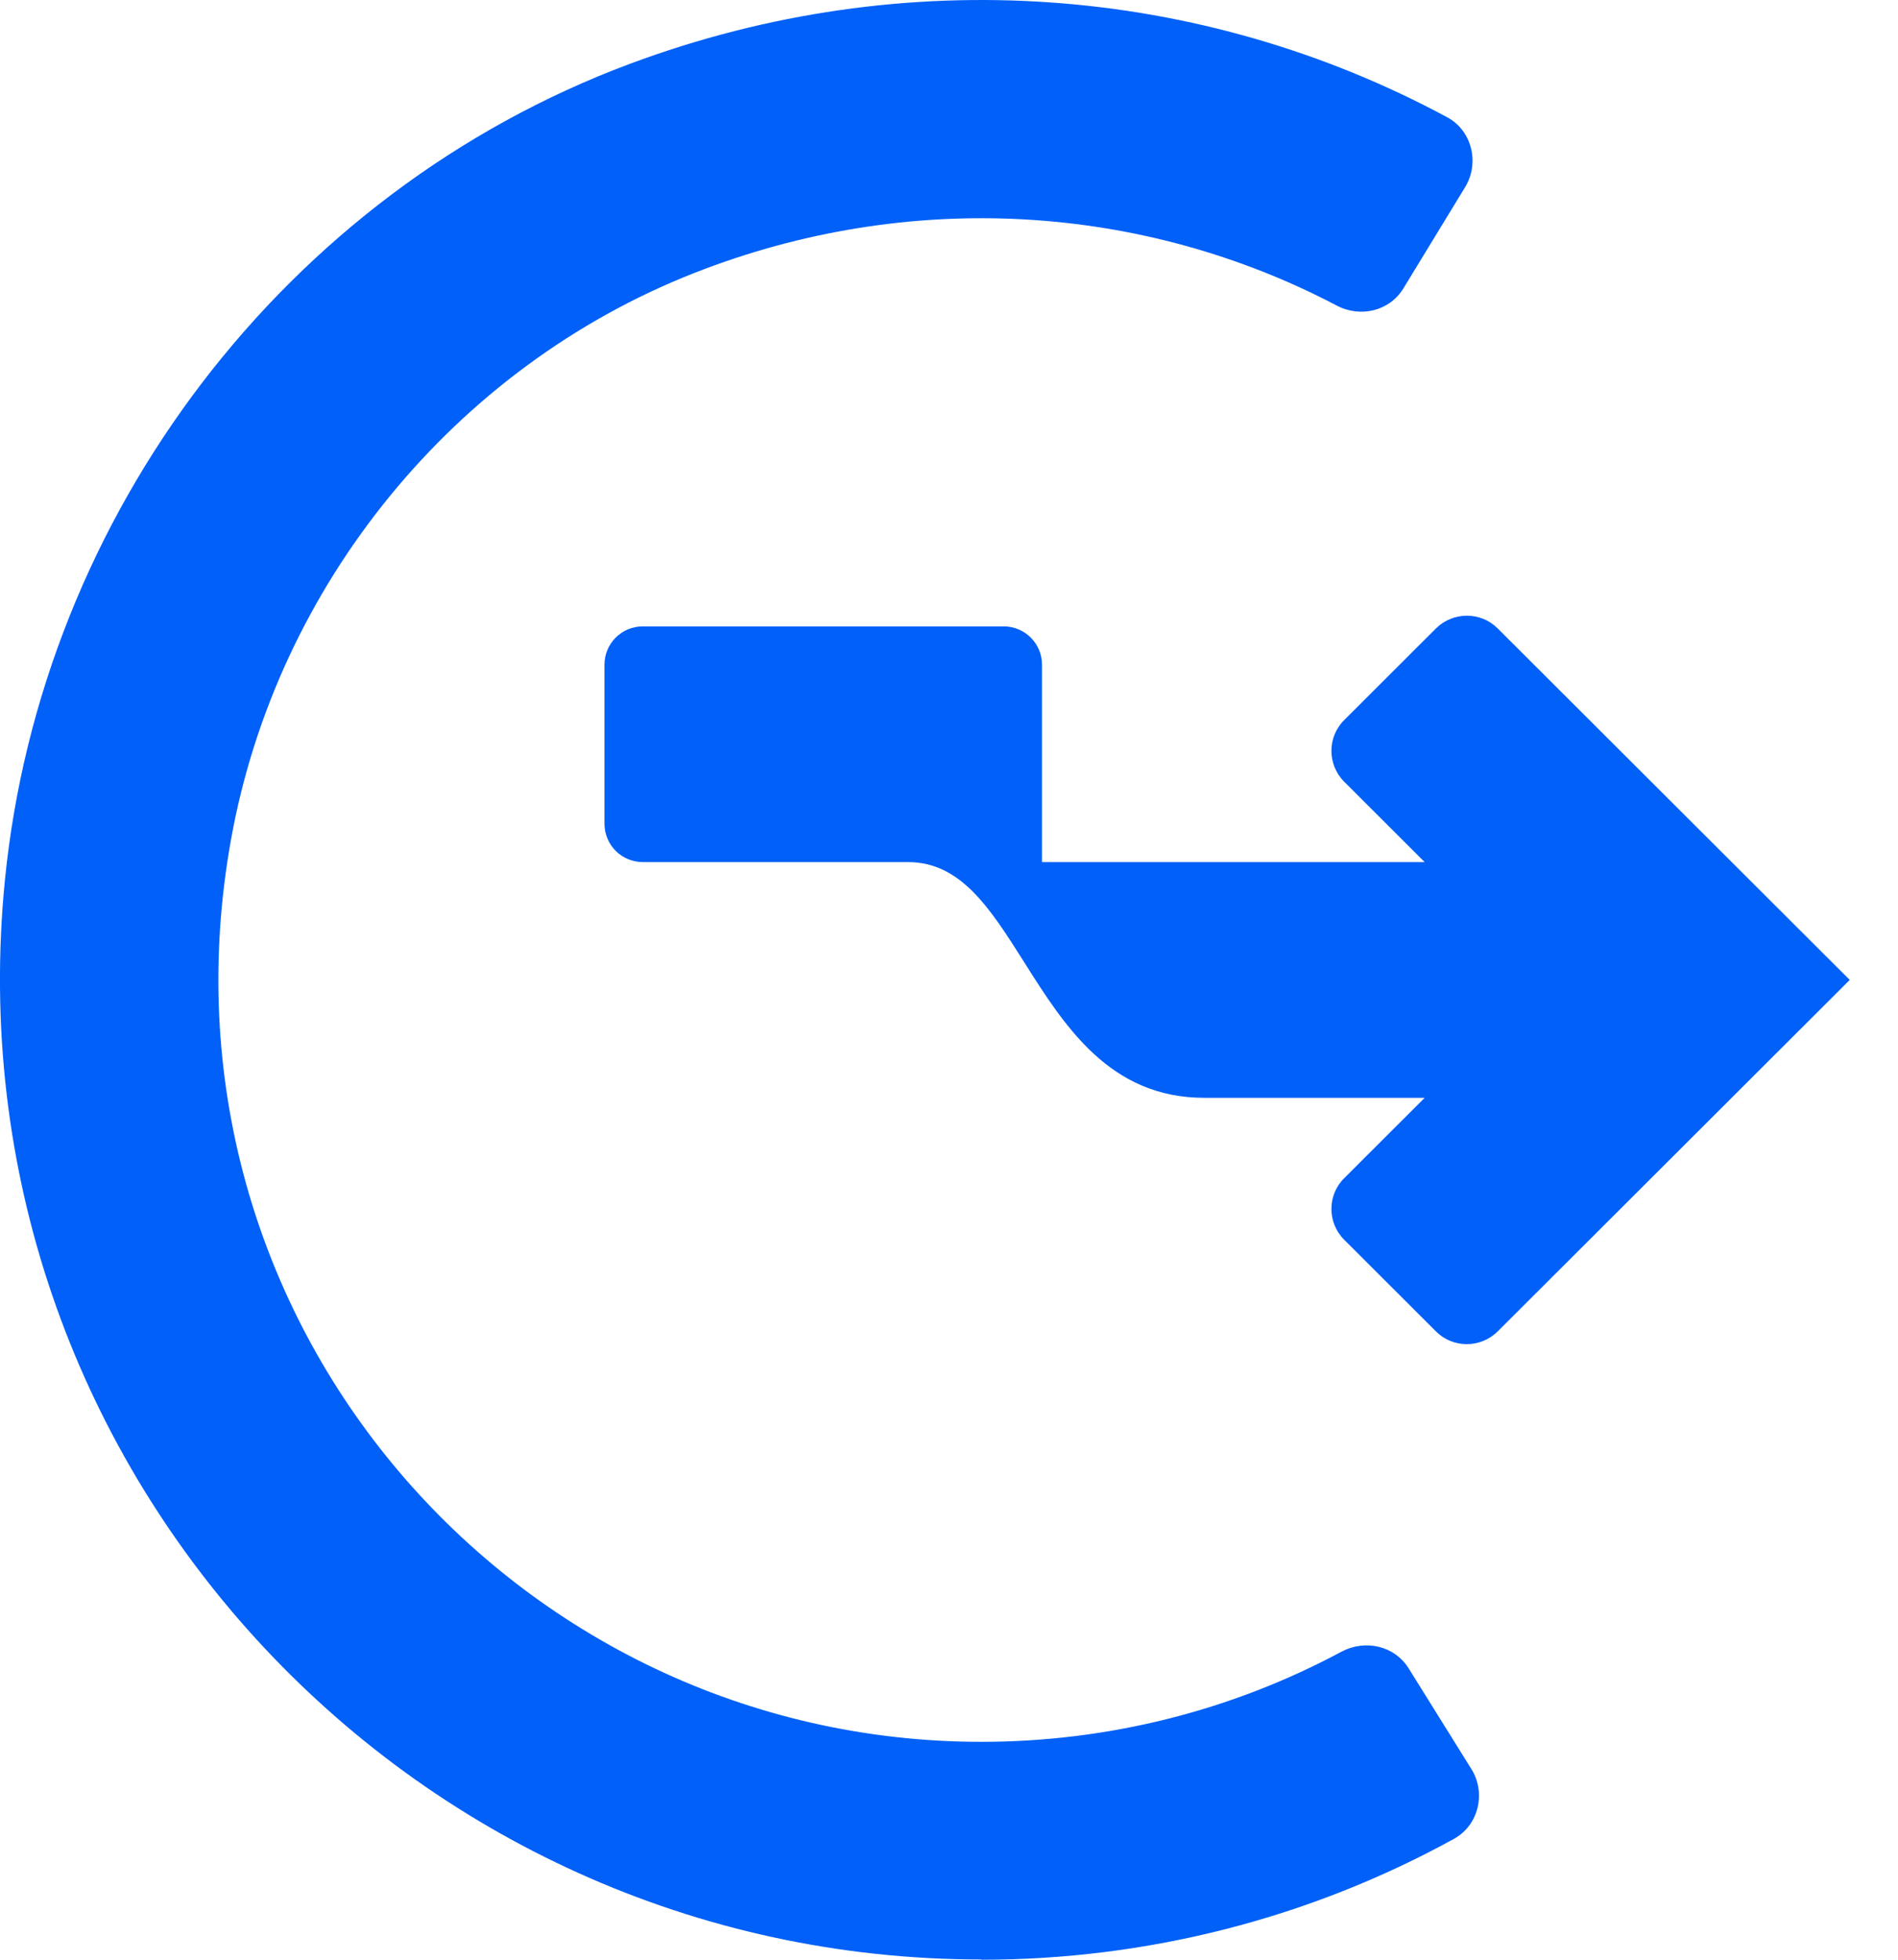
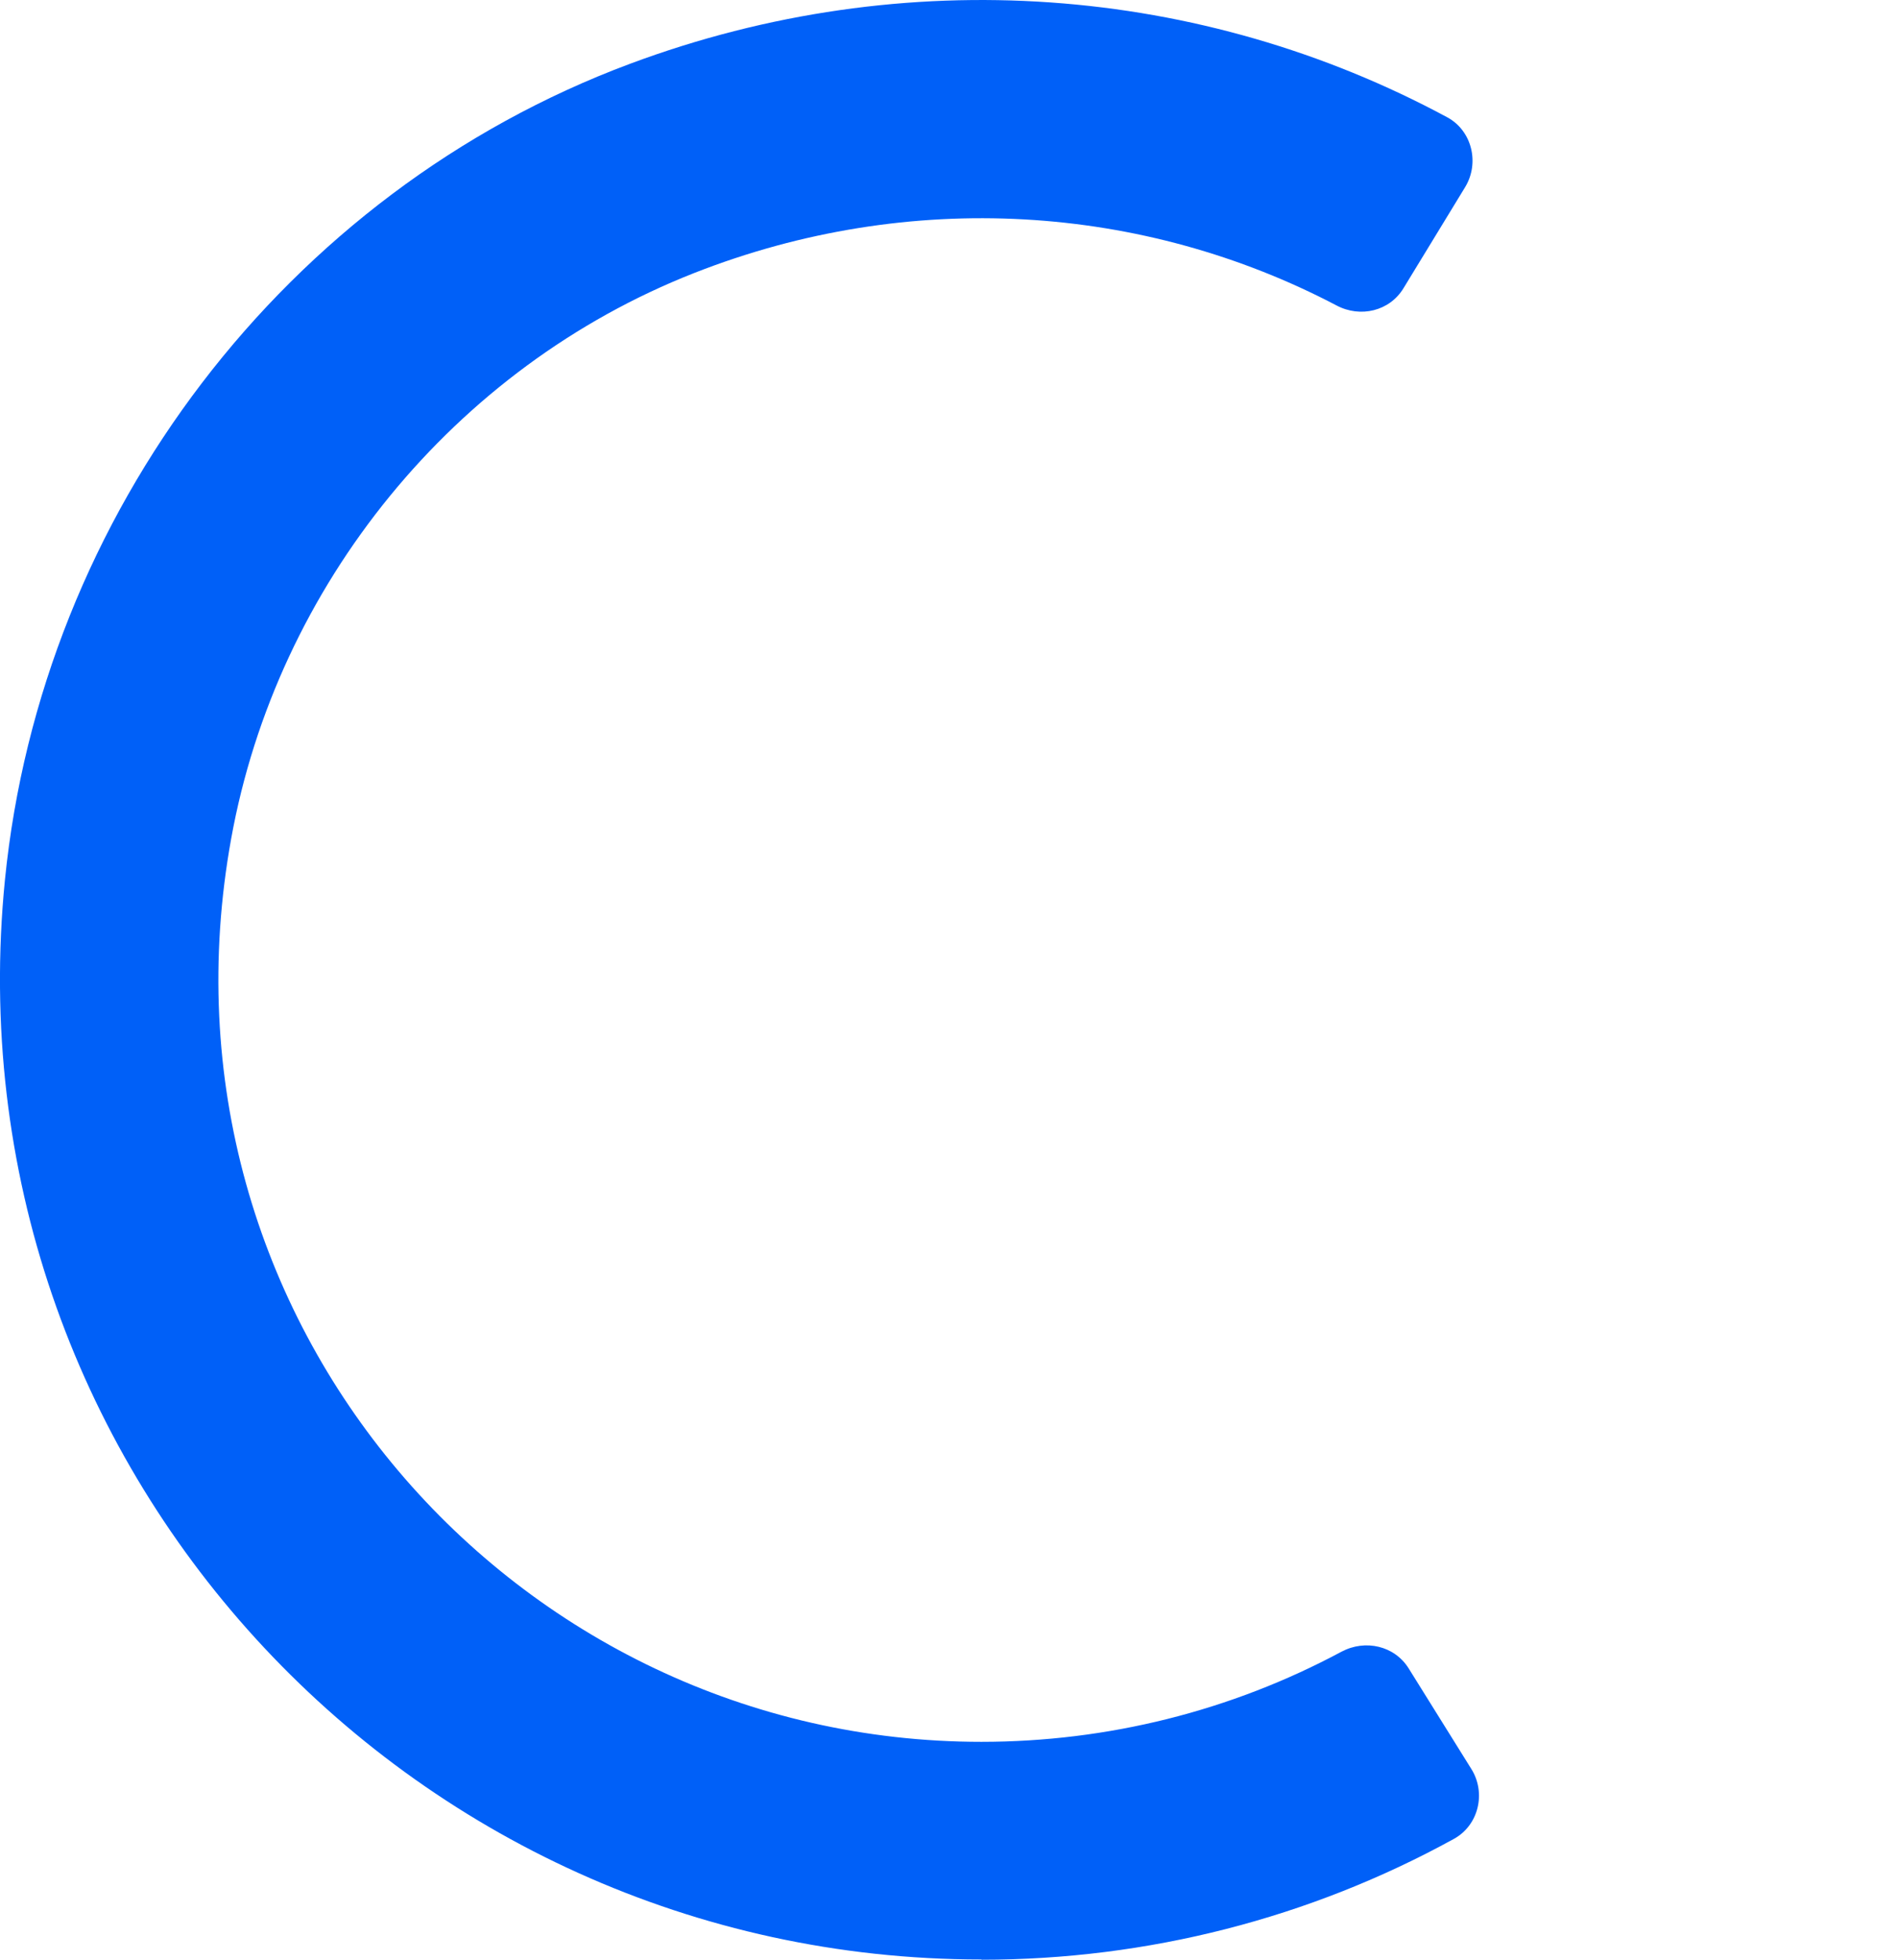
<svg xmlns="http://www.w3.org/2000/svg" width="31" height="32" viewBox="0 0 31 32" fill="none">
  <path d="M16.033 32C18.743 32 21.393 31.321 23.746 30.027C24.151 29.805 24.277 29.275 24.03 28.883L23.009 27.245C22.778 26.873 22.3 26.764 21.911 26.97C20.108 27.937 18.091 28.442 16.029 28.442C8.402 28.442 2.35 21.565 3.776 13.693C4.525 9.552 7.417 5.999 11.338 4.458C14.871 3.071 18.679 3.334 21.83 4.988C22.219 5.194 22.697 5.081 22.924 4.705L23.928 3.059C24.171 2.663 24.042 2.133 23.637 1.915C19.639 -0.24 14.798 -0.64 10.289 1.042C4.663 3.14 0.677 8.4 0.081 14.364C-0.871 23.914 6.652 31.996 16.029 31.996L16.033 32Z" fill="#0060F8" />
-   <path d="M21.953 20.242L23.455 21.742C23.731 22.017 24.18 22.017 24.46 21.742L30.212 16.001L24.46 10.26C24.184 9.985 23.735 9.985 23.455 10.26L21.953 11.76C21.677 12.035 21.677 12.484 21.953 12.763L23.269 14.077H17.019V10.854C17.019 10.507 16.739 10.228 16.391 10.228H10.501C10.153 10.228 9.873 10.507 9.873 10.854V13.45C9.873 13.798 10.153 14.077 10.501 14.077H14.831C15.694 14.077 16.172 14.833 16.727 15.71C17.383 16.749 18.125 17.926 19.668 17.926H23.269L21.953 19.24C21.677 19.515 21.677 19.964 21.953 20.242Z" fill="#0060F8" />
</svg>